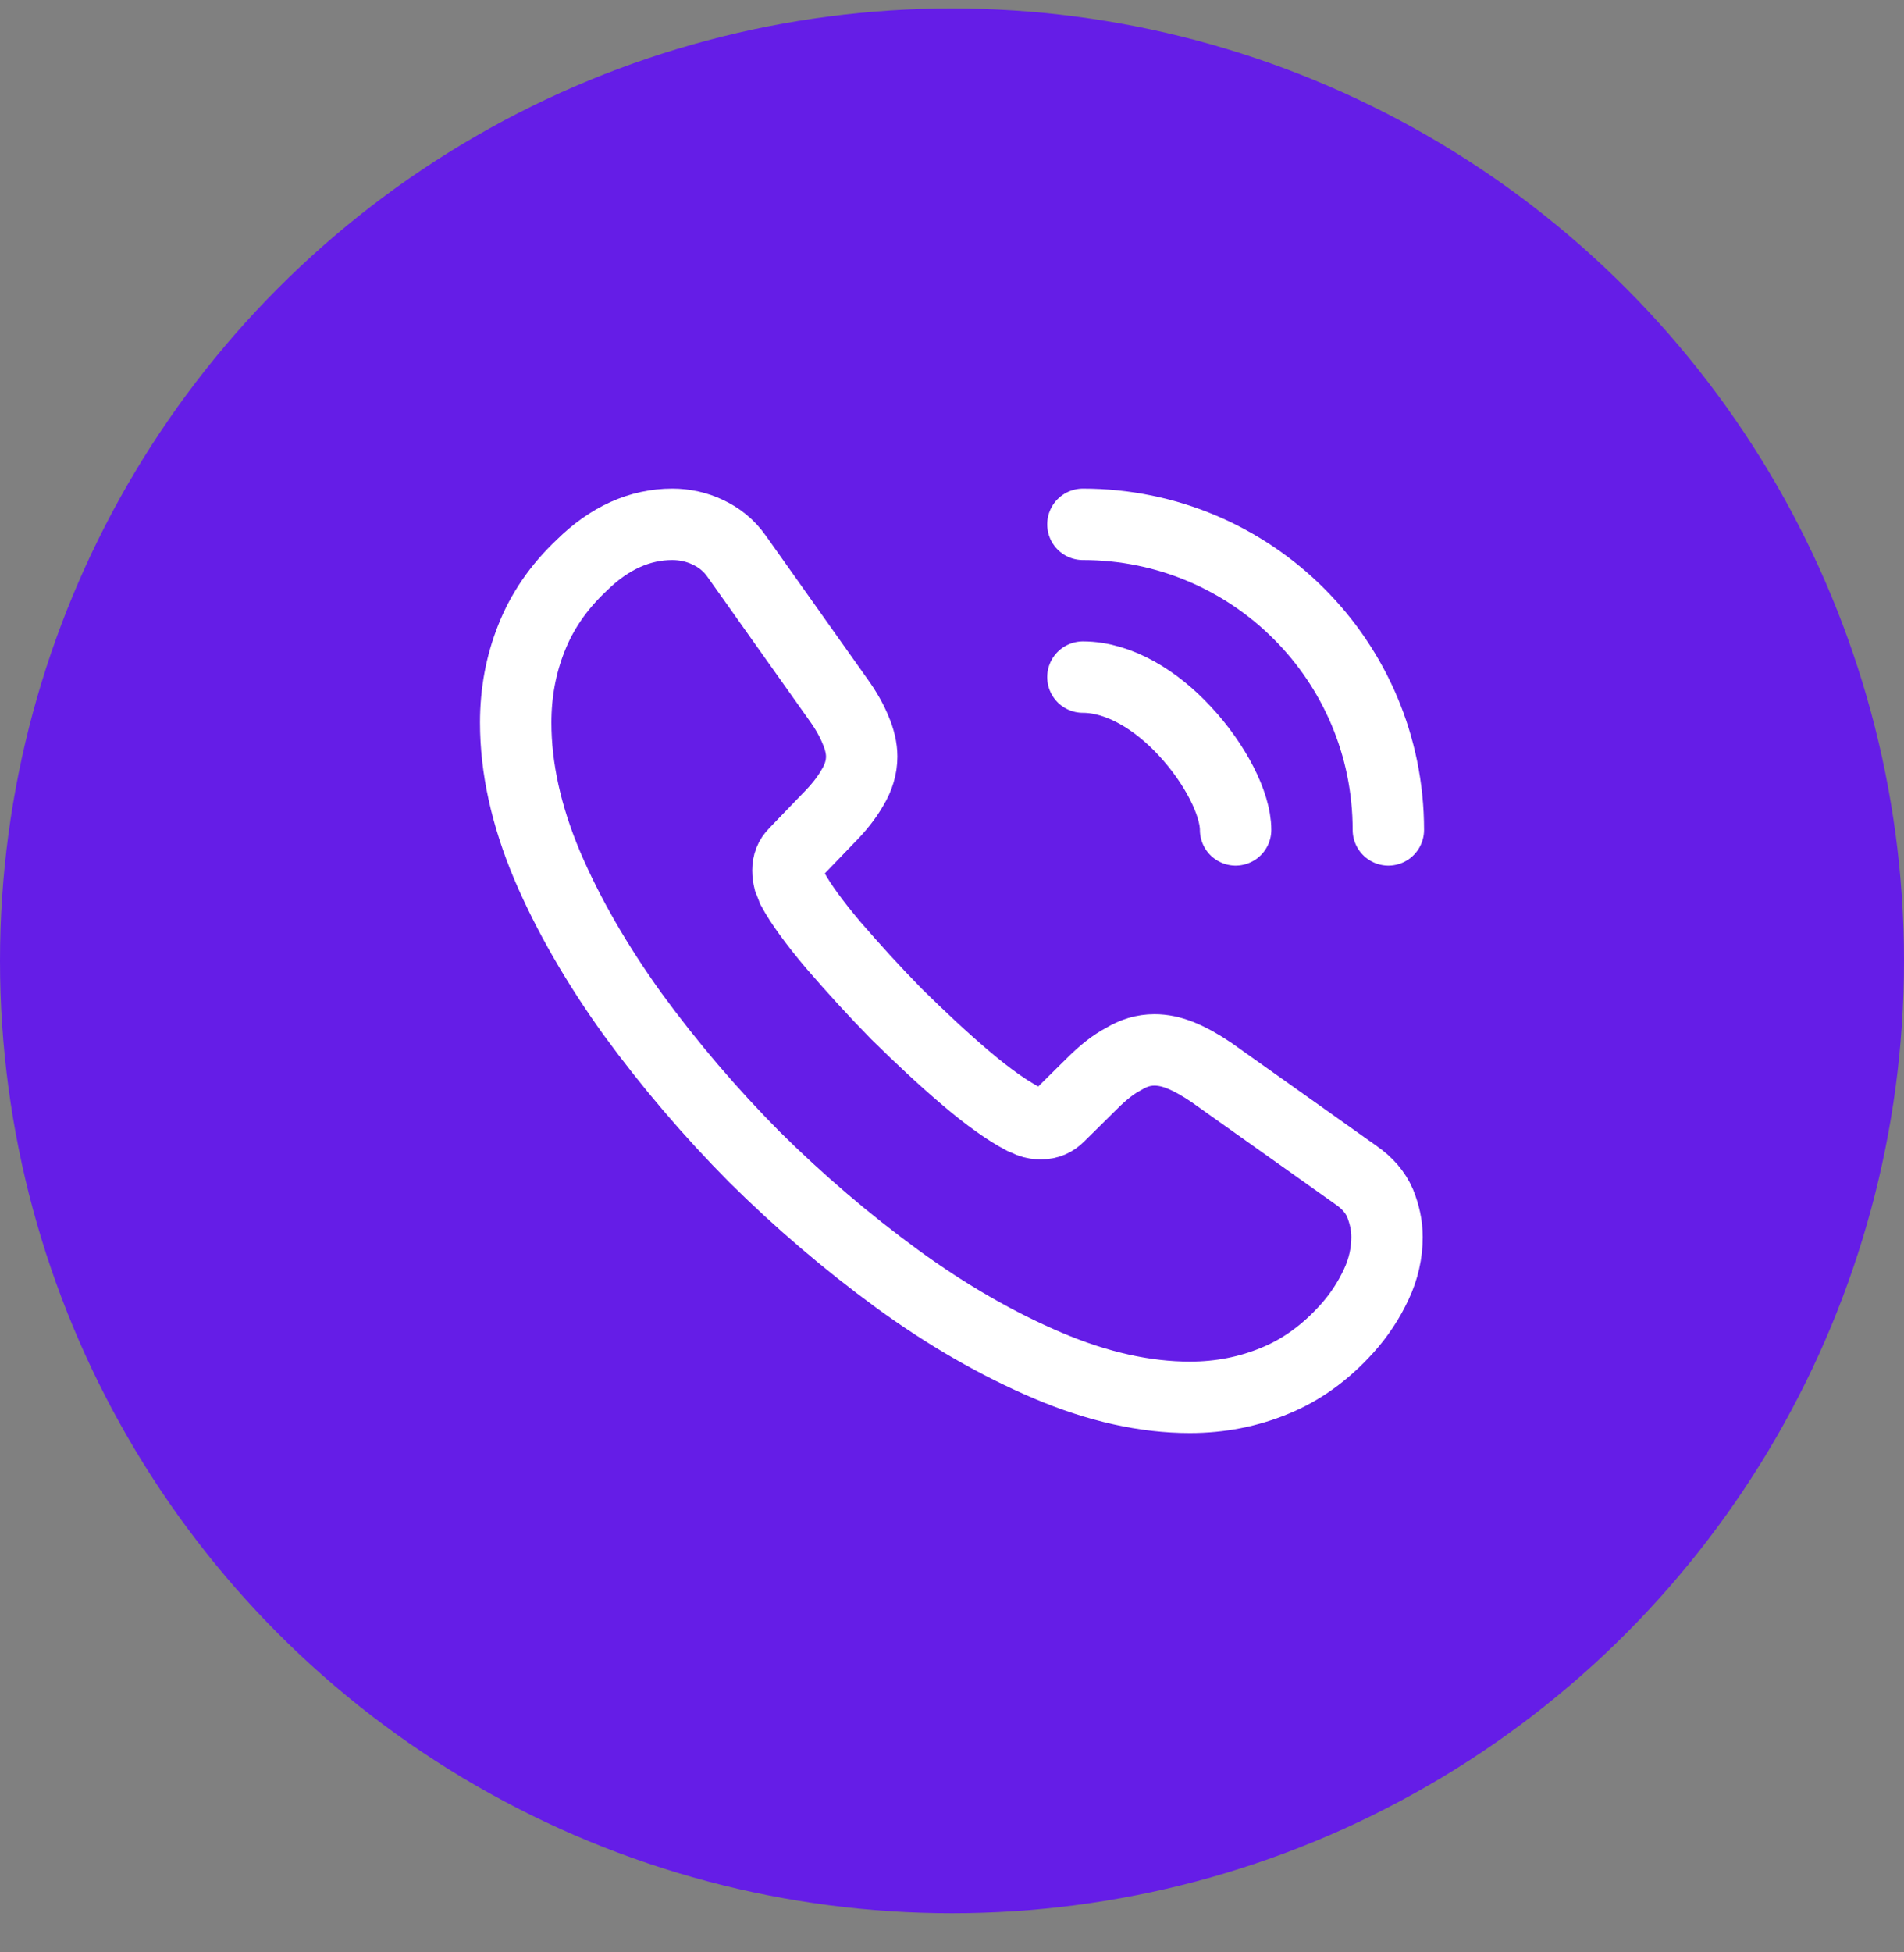
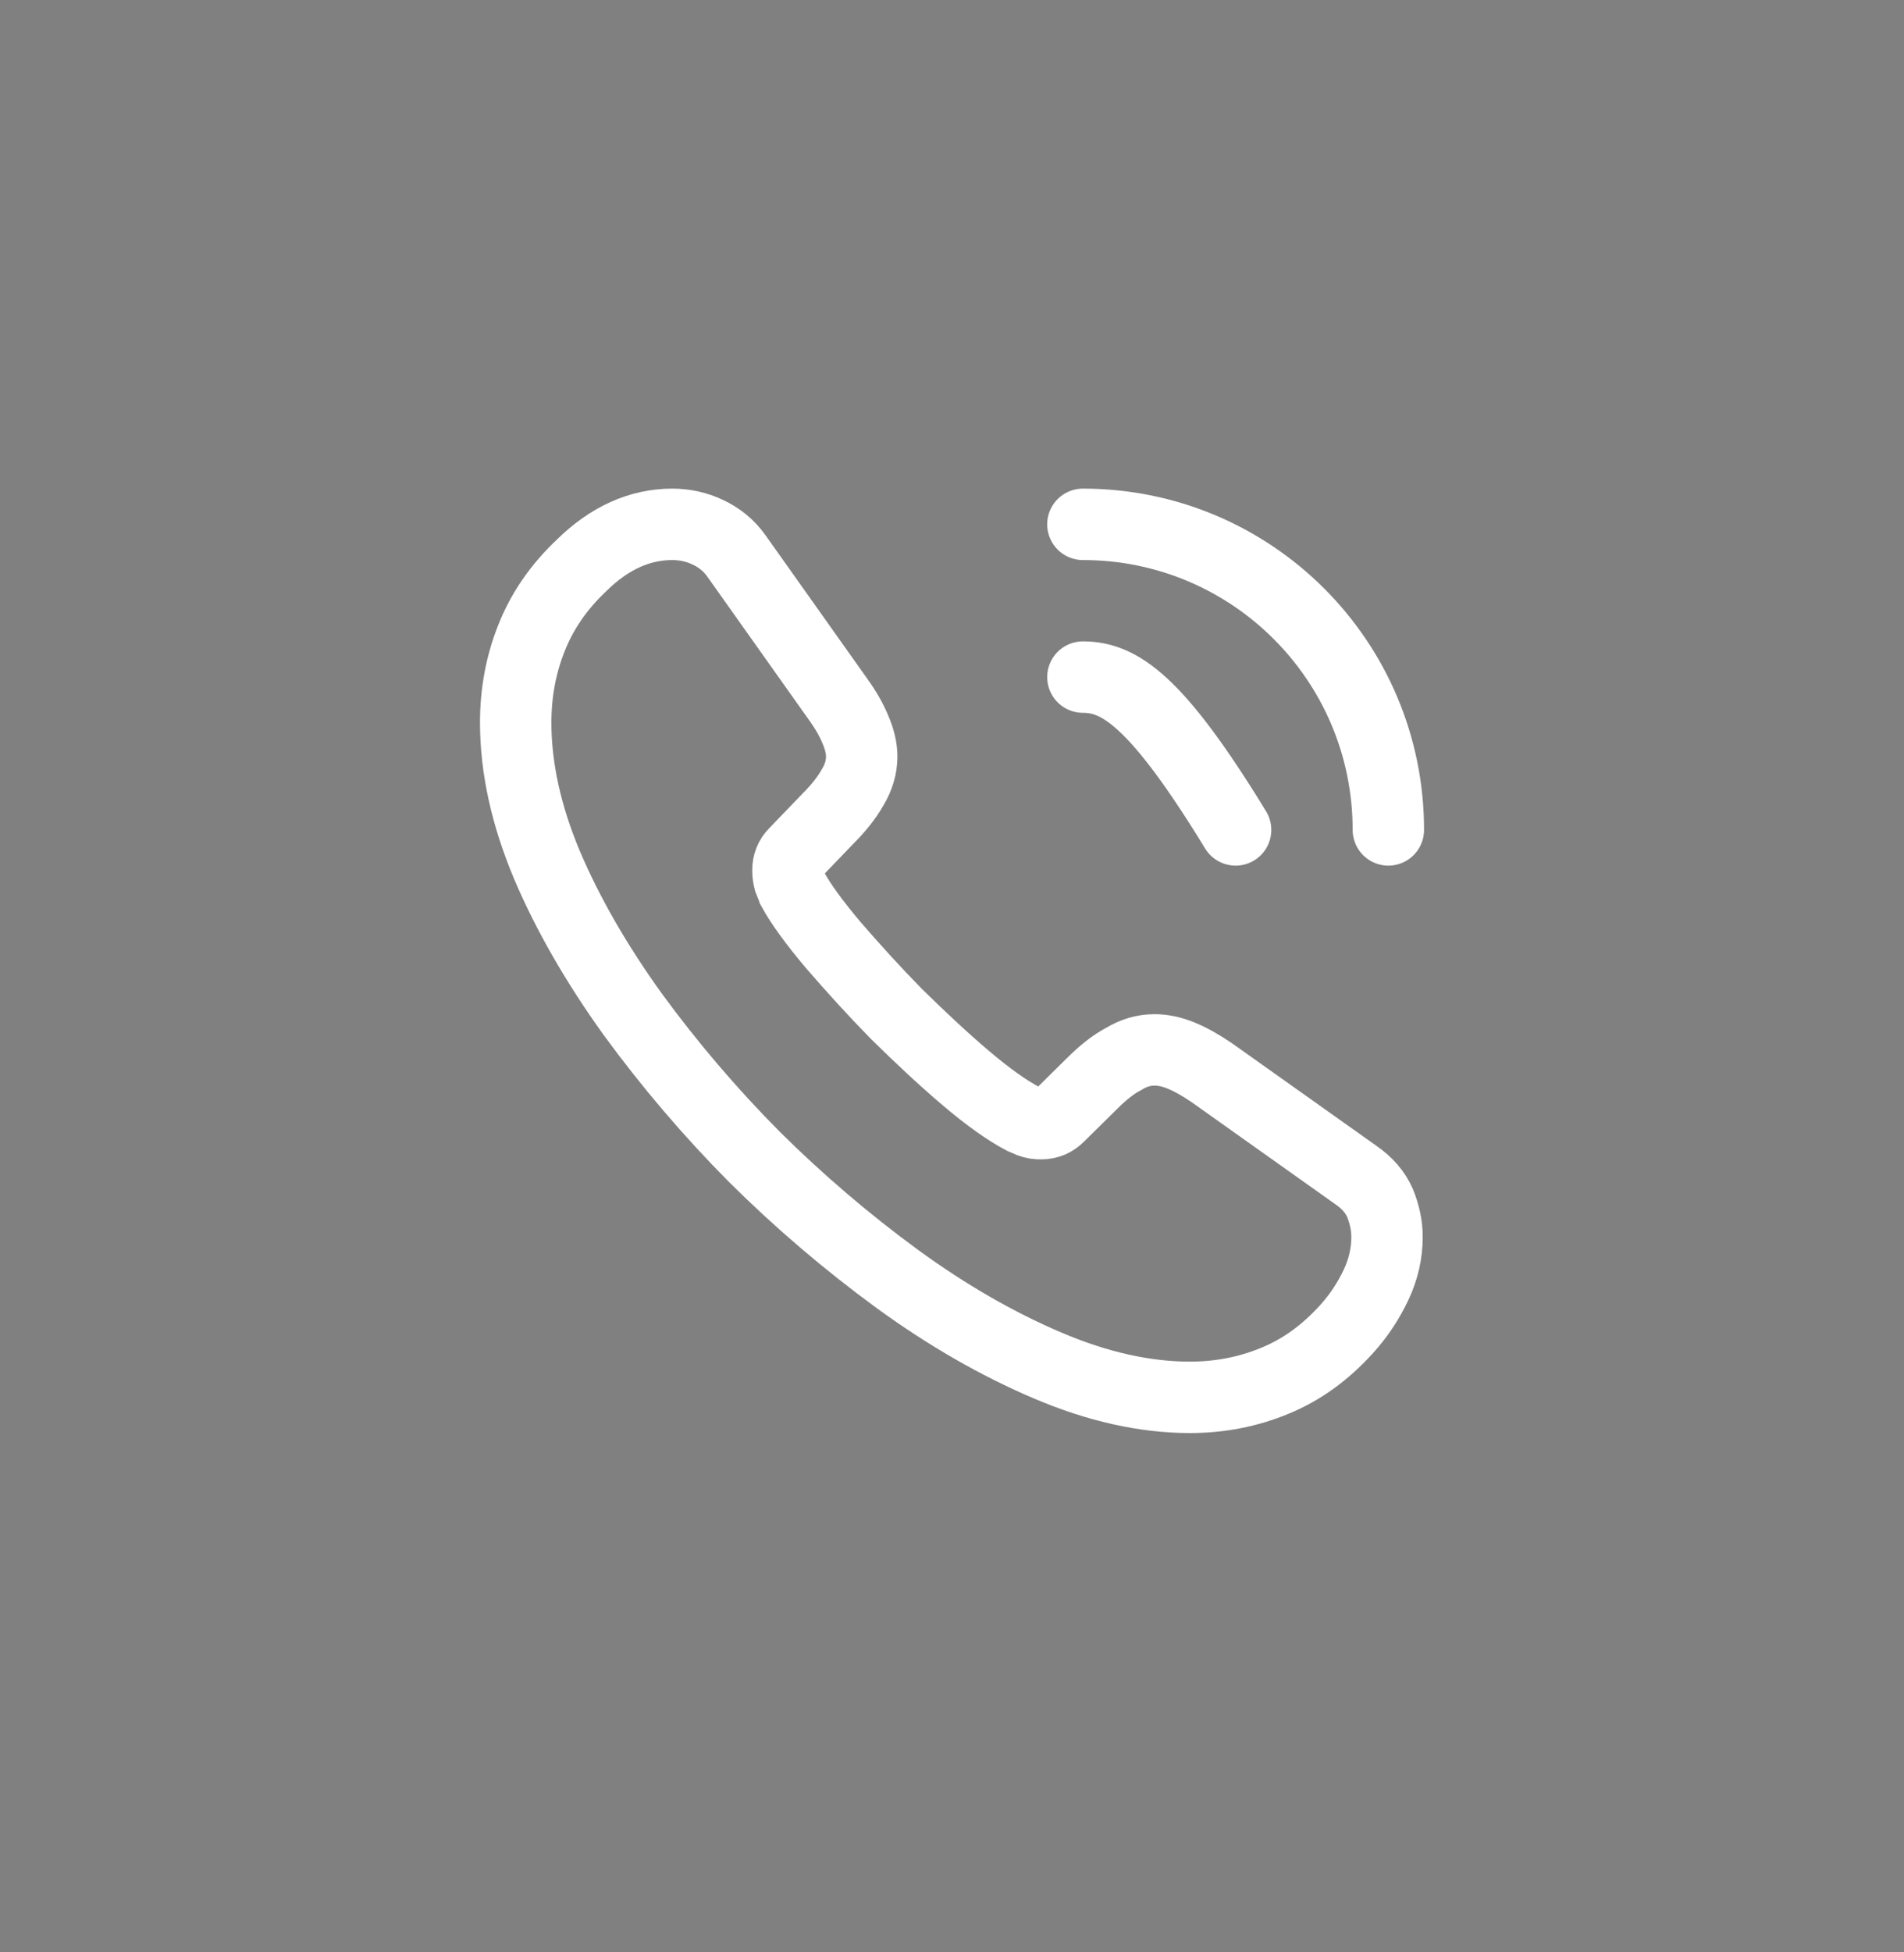
<svg xmlns="http://www.w3.org/2000/svg" width="40" height="41" viewBox="0 0 40 41" fill="none">
  <rect x="0" y="0" width="40" height="41" fill="#808080" stroke="none" />
-   <circle cx="20" cy="20.178" r="20" fill="#651DE7" />
  <path d="M29.139 25.98C29.139 26.31 29.066 26.649 28.91 26.979C28.754 27.309 28.553 27.621 28.287 27.914C27.838 28.409 27.343 28.767 26.784 28.996C26.233 29.225 25.638 29.344 24.996 29.344C24.061 29.344 23.062 29.124 22.008 28.675C20.953 28.226 19.899 27.621 18.854 26.86C17.789 26.081 16.784 25.223 15.848 24.294C14.921 23.36 14.066 22.358 13.29 21.296C12.539 20.251 11.934 19.206 11.493 18.17C11.053 17.125 10.834 16.126 10.834 15.173C10.834 14.549 10.944 13.954 11.164 13.403C11.383 12.844 11.732 12.331 12.218 11.873C12.804 11.295 13.446 11.011 14.124 11.011C14.381 11.011 14.638 11.066 14.867 11.176C15.105 11.286 15.316 11.451 15.481 11.689L17.608 14.687C17.773 14.916 17.892 15.127 17.974 15.329C18.057 15.521 18.103 15.713 18.103 15.888C18.103 16.108 18.038 16.328 17.91 16.538C17.791 16.749 17.617 16.969 17.397 17.189L16.7 17.913C16.599 18.014 16.553 18.134 16.553 18.28C16.553 18.354 16.563 18.418 16.581 18.491C16.608 18.564 16.636 18.619 16.654 18.674C16.819 18.977 17.104 19.371 17.507 19.848C17.919 20.324 18.359 20.81 18.836 21.296C19.331 21.782 19.808 22.231 20.294 22.643C20.77 23.047 21.164 23.322 21.476 23.487C21.522 23.505 21.577 23.533 21.641 23.56C21.714 23.588 21.788 23.597 21.87 23.597C22.026 23.597 22.145 23.542 22.246 23.441L22.943 22.753C23.172 22.524 23.392 22.35 23.603 22.24C23.814 22.112 24.024 22.048 24.253 22.048C24.428 22.048 24.611 22.084 24.813 22.167C25.014 22.249 25.225 22.369 25.454 22.524L28.488 24.678C28.727 24.843 28.892 25.036 28.993 25.265C29.084 25.494 29.139 25.724 29.139 25.98Z" stroke="white" stroke-width="1.5" stroke-miterlimit="10" />
-   <path d="M25.958 17.428C25.958 16.878 25.527 16.034 24.886 15.347C24.299 14.714 23.52 14.219 22.75 14.219M29.167 17.428C29.167 13.88 26.297 11.011 22.75 11.011" stroke="white" stroke-width="1.5" stroke-linecap="round" stroke-linejoin="round" />
+   <path d="M25.958 17.428C24.299 14.714 23.52 14.219 22.75 14.219M29.167 17.428C29.167 13.88 26.297 11.011 22.75 11.011" stroke="white" stroke-width="1.5" stroke-linecap="round" stroke-linejoin="round" />
</svg>